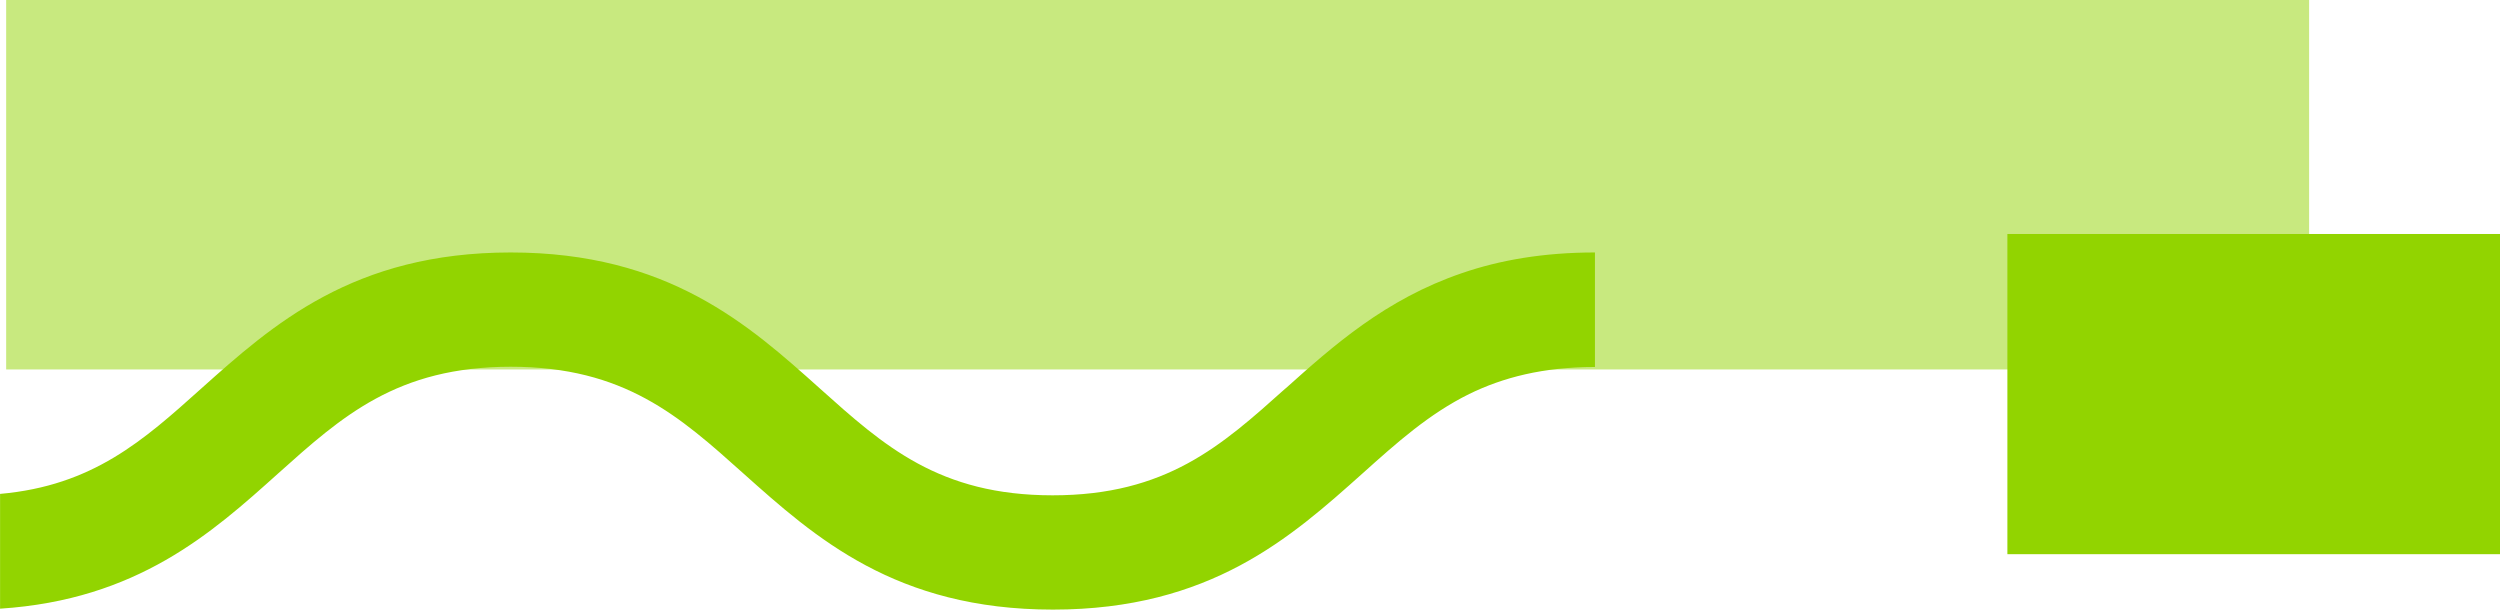
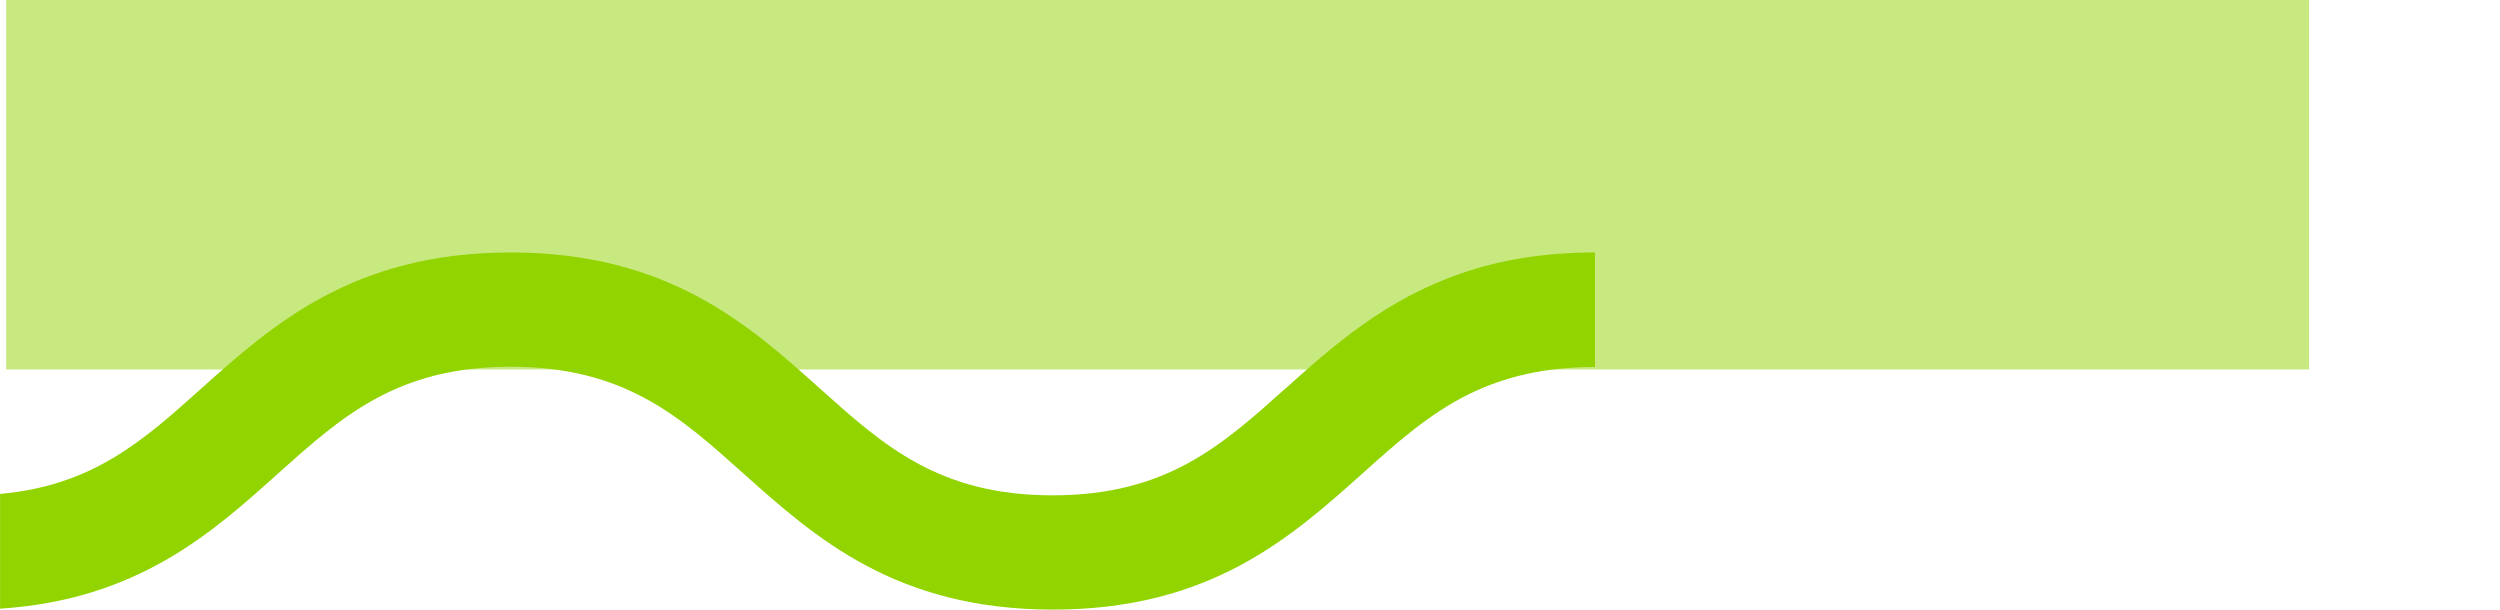
<svg xmlns="http://www.w3.org/2000/svg" id="Layer_1" viewBox="0 0 406 99">
  <defs>
    <style>.cls-1,.cls-2{fill:#92d400;}.cls-2{opacity:.5;}</style>
  </defs>
  <rect class="cls-2" x="1" width="374" height="60" />
-   <rect class="cls-1" x="326" y="38" width="80" height="52" />
  <path class="cls-1" d="M208.74,63.1c-10.38,9.3-19.34,17.34-37.79,17.34s-27.41-8.04-37.79-17.34c-11.54-10.34-24.64-22.1-50.22-22.1s-38.69,11.76-50.26,22.1c-9.37,8.41-17.59,15.77-32.67,17.11v18.64c22.29-1.45,34.39-12.28,45.15-21.95,10.38-9.3,19.34-17.34,37.79-17.34s27.41,8.04,37.79,17.34c11.58,10.34,24.68,22.1,50.26,22.1s38.69-11.76,50.26-22.1c5.6-5.02,10.79-9.67,17.33-12.91,5.49-2.68,11.99-4.39,20.43-4.39v-18.6c-8.4,0-15.5,1.26-21.58,3.35-12.44,4.24-20.91,11.79-28.68,18.75Z" />
</svg>